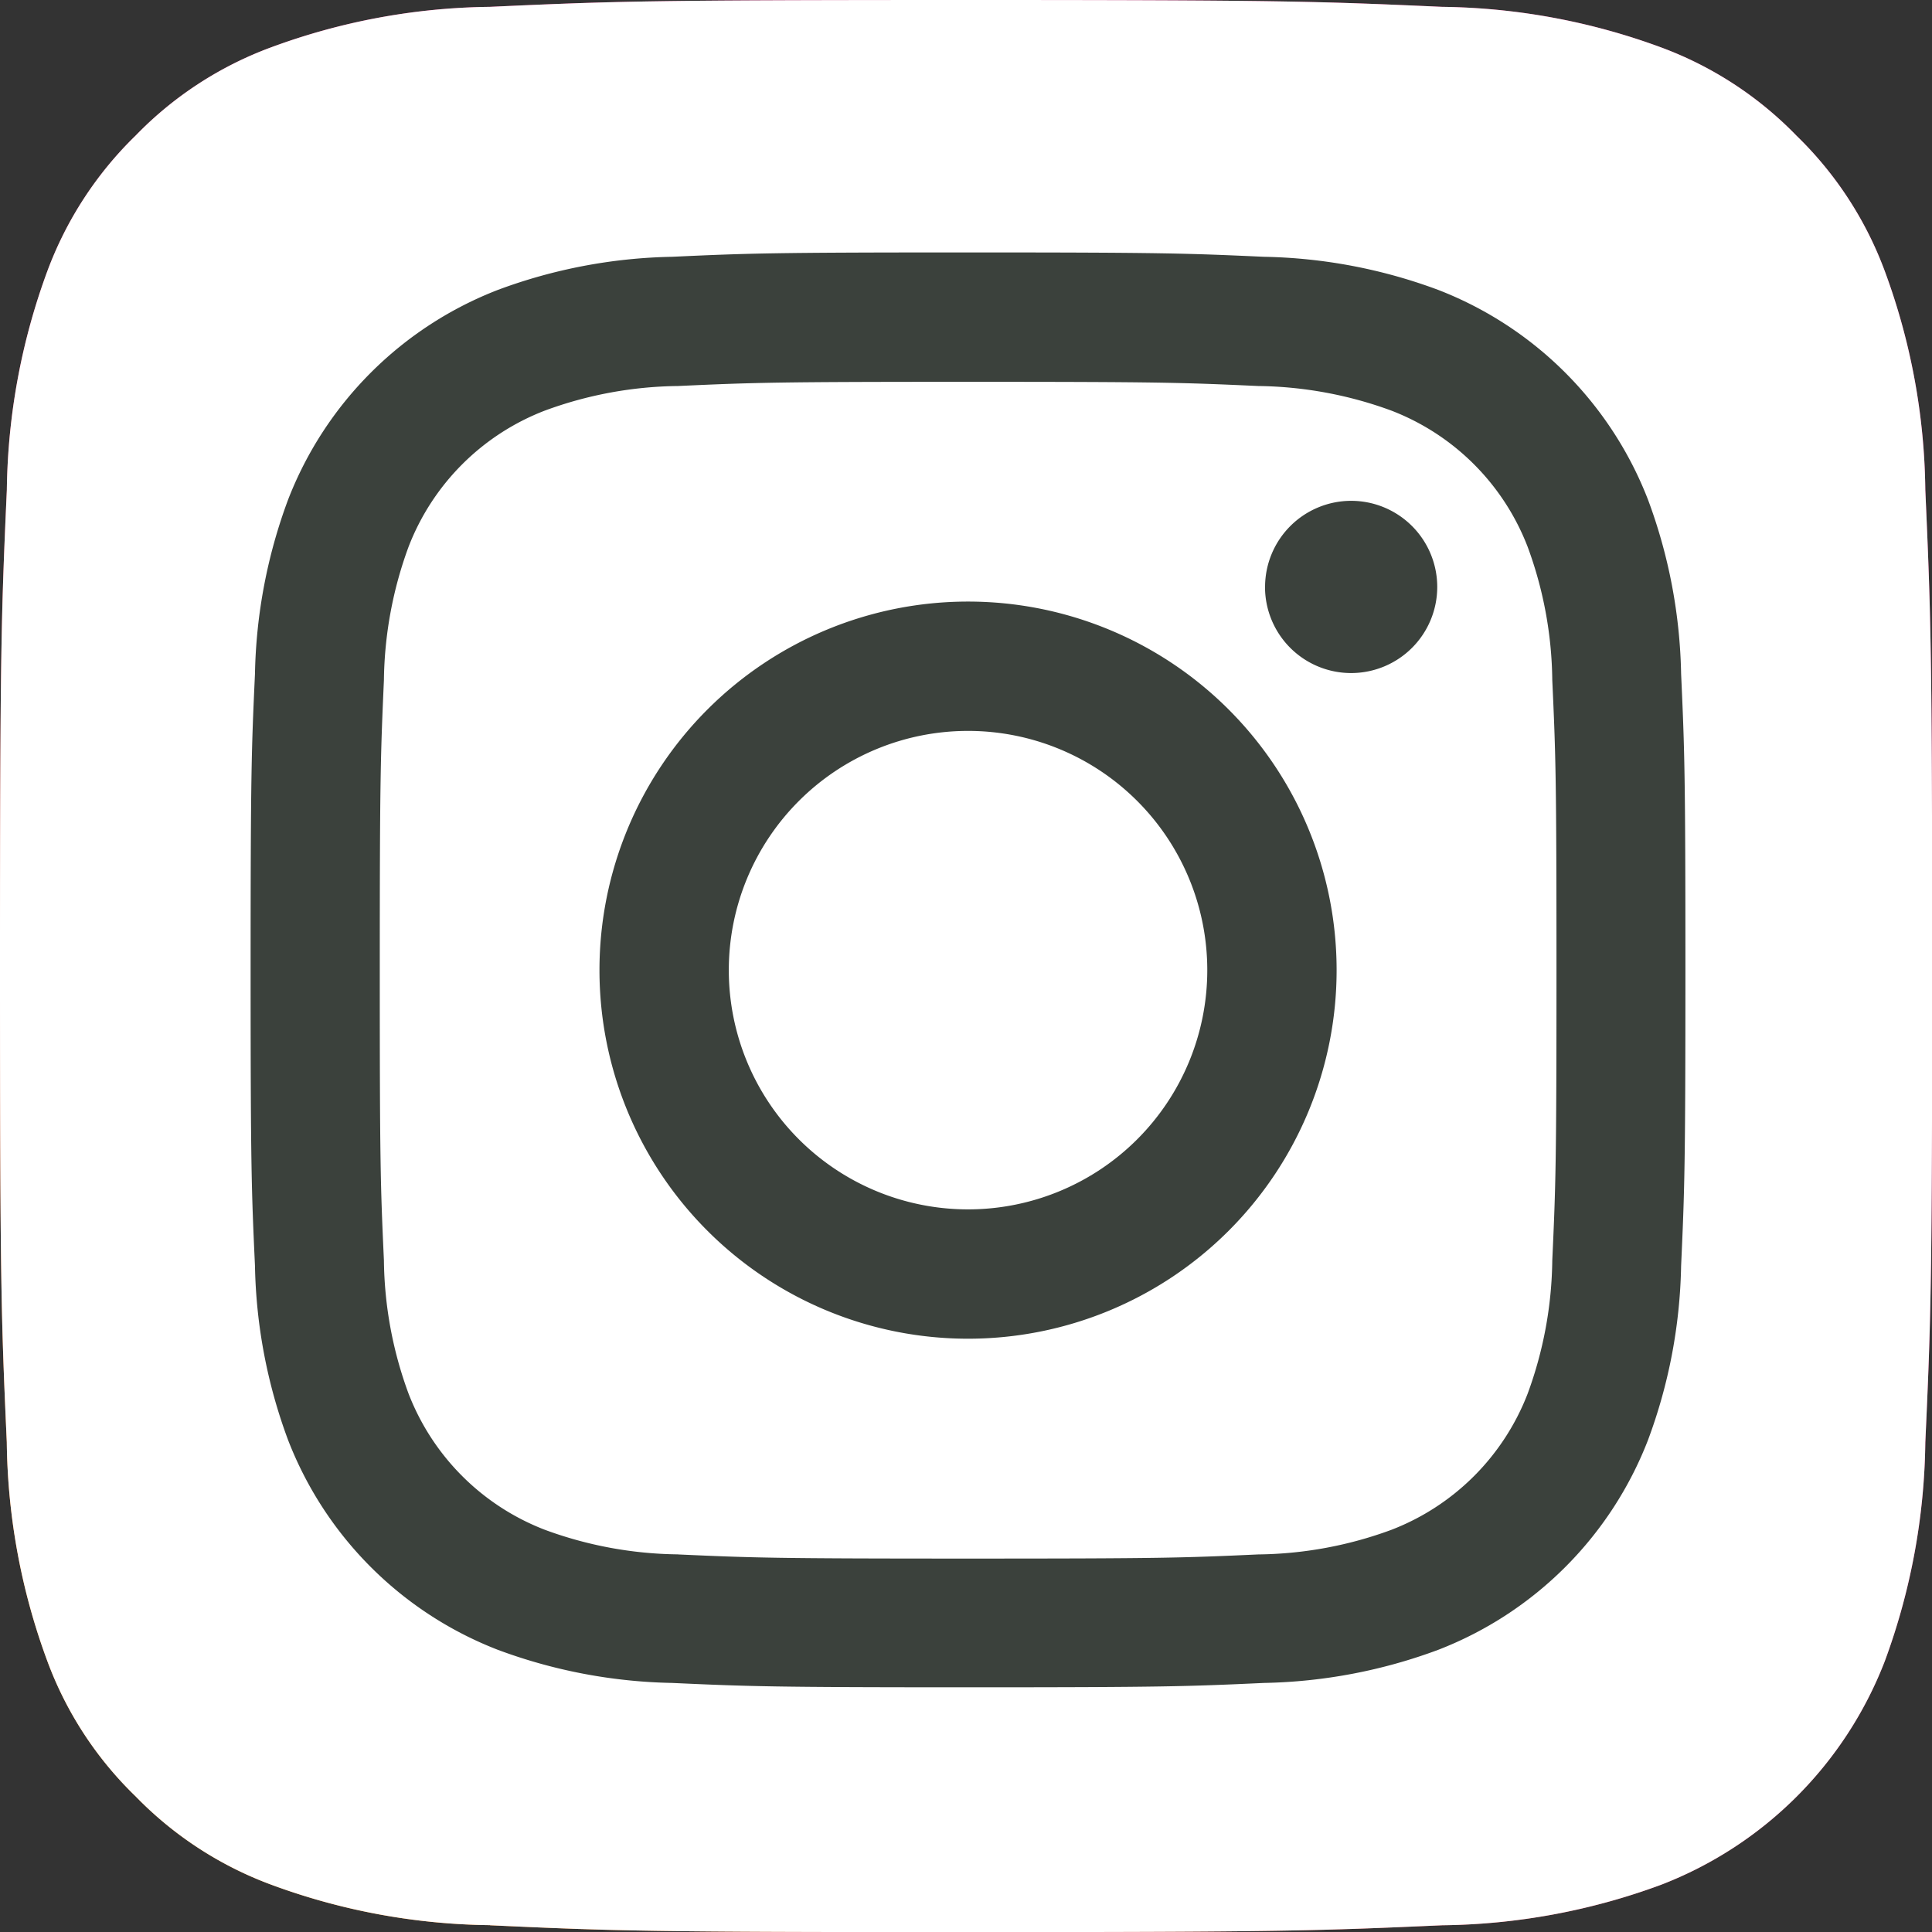
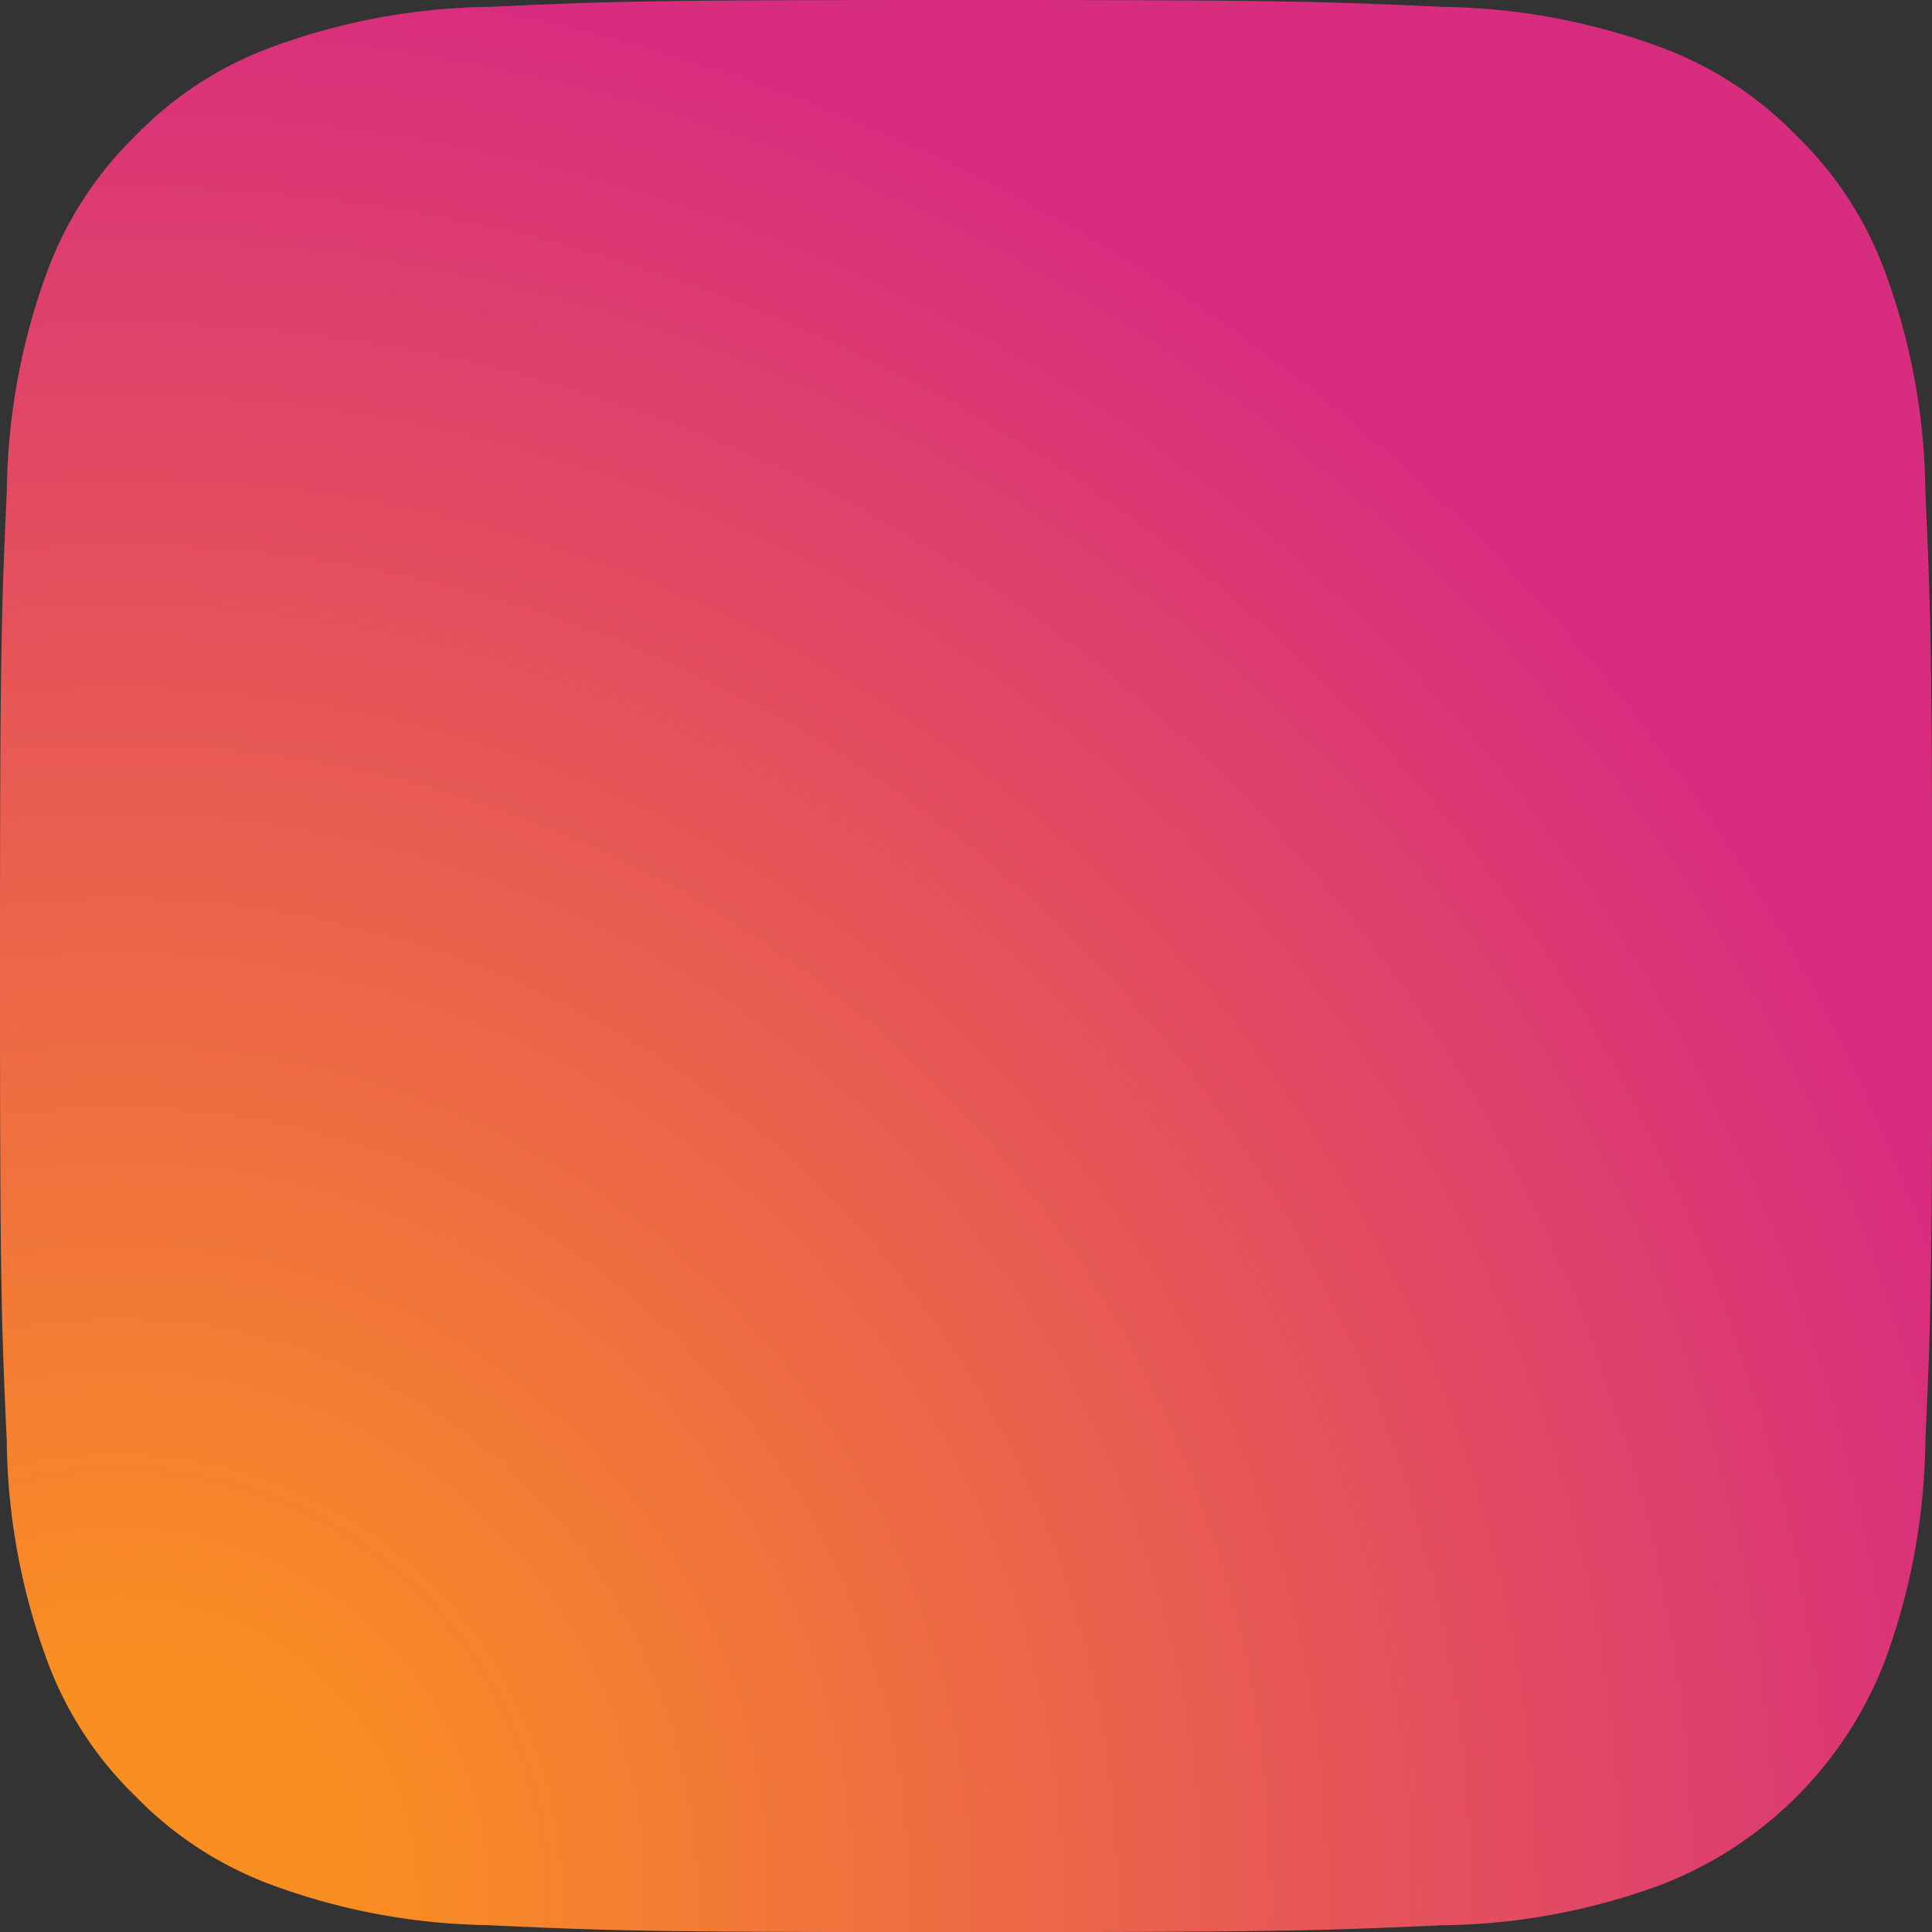
<svg xmlns="http://www.w3.org/2000/svg" width="35" height="35" viewBox="0 0 35 35">
  <rect x="0" y="0" width="35" height="35" fill="#333333" stroke="none" />
  <defs>
    <radialGradient id="radial-gradient" cx="0.065" cy="0.978" r="1.27" gradientUnits="objectBoundingBox">
      <stop offset="0.09" stop-color="#fa8f21" />
      <stop offset="0.78" stop-color="#d82d7e" />
    </radialGradient>
  </defs>
  <g id="Groupe_79" data-name="Groupe 79" style="isolation: isolate">
    <path id="Path_16" data-name="Path 16" d="M8.875,34.876a11.783,11.783,0,0,1-3.964-.734,6.632,6.632,0,0,1-2.455-1.6,6.582,6.582,0,0,1-1.6-2.454,11.784,11.784,0,0,1-.733-3.964C.021,23.877,0,23.2,0,17.5s.023-6.374.124-8.626A11.85,11.85,0,0,1,.858,4.911a6.657,6.657,0,0,1,1.6-2.456A6.59,6.59,0,0,1,4.91.858,11.784,11.784,0,0,1,8.874.124C11.125.021,11.8,0,17.5,0s6.374.023,8.626.124A11.85,11.85,0,0,1,30.09.858a6.607,6.607,0,0,1,2.455,1.6,6.611,6.611,0,0,1,1.6,2.455,11.783,11.783,0,0,1,.734,3.964c.1,2.252.124,2.926.124,8.626s-.021,6.374-.124,8.626a11.838,11.838,0,0,1-.734,3.964,7.069,7.069,0,0,1-4.052,4.051,11.784,11.784,0,0,1-3.964.734c-2.25.1-2.926.124-8.626.124s-6.374-.02-8.624-.124" fill="url(#radial-gradient)" />
-     <path id="Path_17" data-name="Path 17" d="M8.875,34.876a11.783,11.783,0,0,1-3.964-.734,6.632,6.632,0,0,1-2.455-1.6,6.582,6.582,0,0,1-1.6-2.454,11.784,11.784,0,0,1-.733-3.964C.021,23.877,0,23.2,0,17.5s.023-6.374.124-8.626A11.85,11.85,0,0,1,.858,4.911a6.657,6.657,0,0,1,1.6-2.456A6.59,6.59,0,0,1,4.91.858,11.784,11.784,0,0,1,8.874.124C11.125.021,11.8,0,17.5,0s6.374.023,8.626.124A11.85,11.85,0,0,1,30.09.858a6.607,6.607,0,0,1,2.455,1.6,6.611,6.611,0,0,1,1.6,2.455,11.783,11.783,0,0,1,.734,3.964c.1,2.252.124,2.926.124,8.626s-.021,6.374-.124,8.626a11.838,11.838,0,0,1-.734,3.964,7.069,7.069,0,0,1-4.052,4.051,11.784,11.784,0,0,1-3.964.734c-2.25.1-2.926.124-8.626.124s-6.374-.02-8.624-.124" fill="#fff" />
-     <path id="Path_18" data-name="Path 18" d="M444.519,452.524a4.334,4.334,0,1,1,4.334,4.334,4.334,4.334,0,0,1-4.334-4.334m-2.343,0a6.677,6.677,0,1,0,6.677-6.677,6.677,6.677,0,0,0-6.677,6.677m12.057-6.942a1.56,1.56,0,1,0,1.561-1.56h0a1.561,1.561,0,0,0-1.56,1.56M443.6,463.108a7.185,7.185,0,0,1-2.415-.446,4.305,4.305,0,0,1-2.468-2.467,7.181,7.181,0,0,1-.446-2.415c-.063-1.37-.075-1.782-.075-5.254s.014-3.883.075-5.255a7.237,7.237,0,0,1,.446-2.415,4.3,4.3,0,0,1,2.468-2.468,7.177,7.177,0,0,1,2.415-.446c1.37-.063,1.782-.076,5.253-.076s3.883.013,5.255.076a7.233,7.233,0,0,1,2.415.446,4.3,4.3,0,0,1,2.468,2.468,7.18,7.18,0,0,1,.446,2.415c.063,1.372.076,1.782.076,5.255s-.013,3.883-.076,5.255a7.21,7.21,0,0,1-.446,2.415,4.305,4.305,0,0,1-2.468,2.467,7.183,7.183,0,0,1-2.415.446c-1.37.063-1.782.075-5.255.075s-3.883-.013-5.253-.075m-.108-23.508a9.532,9.532,0,0,0-3.157.6,6.647,6.647,0,0,0-3.8,3.8,9.536,9.536,0,0,0-.6,3.157c-.064,1.386-.079,1.83-.079,5.361s.015,3.974.079,5.361a9.536,9.536,0,0,0,.6,3.157,6.648,6.648,0,0,0,3.8,3.8,9.545,9.545,0,0,0,3.157.6c1.387.063,1.83.079,5.361.079s3.974-.015,5.361-.079a9.541,9.541,0,0,0,3.157-.6,6.648,6.648,0,0,0,3.8-3.8,9.512,9.512,0,0,0,.6-3.157c.063-1.387.078-1.83.078-5.361s-.015-3.974-.078-5.361a9.531,9.531,0,0,0-.6-3.157,6.65,6.65,0,0,0-3.8-3.8,9.52,9.52,0,0,0-3.157-.6c-1.387-.063-1.83-.079-5.36-.079s-3.975.015-5.362.079" transform="translate(-431.316 -434.949)" fill="#3b413c" />
  </g>
</svg>